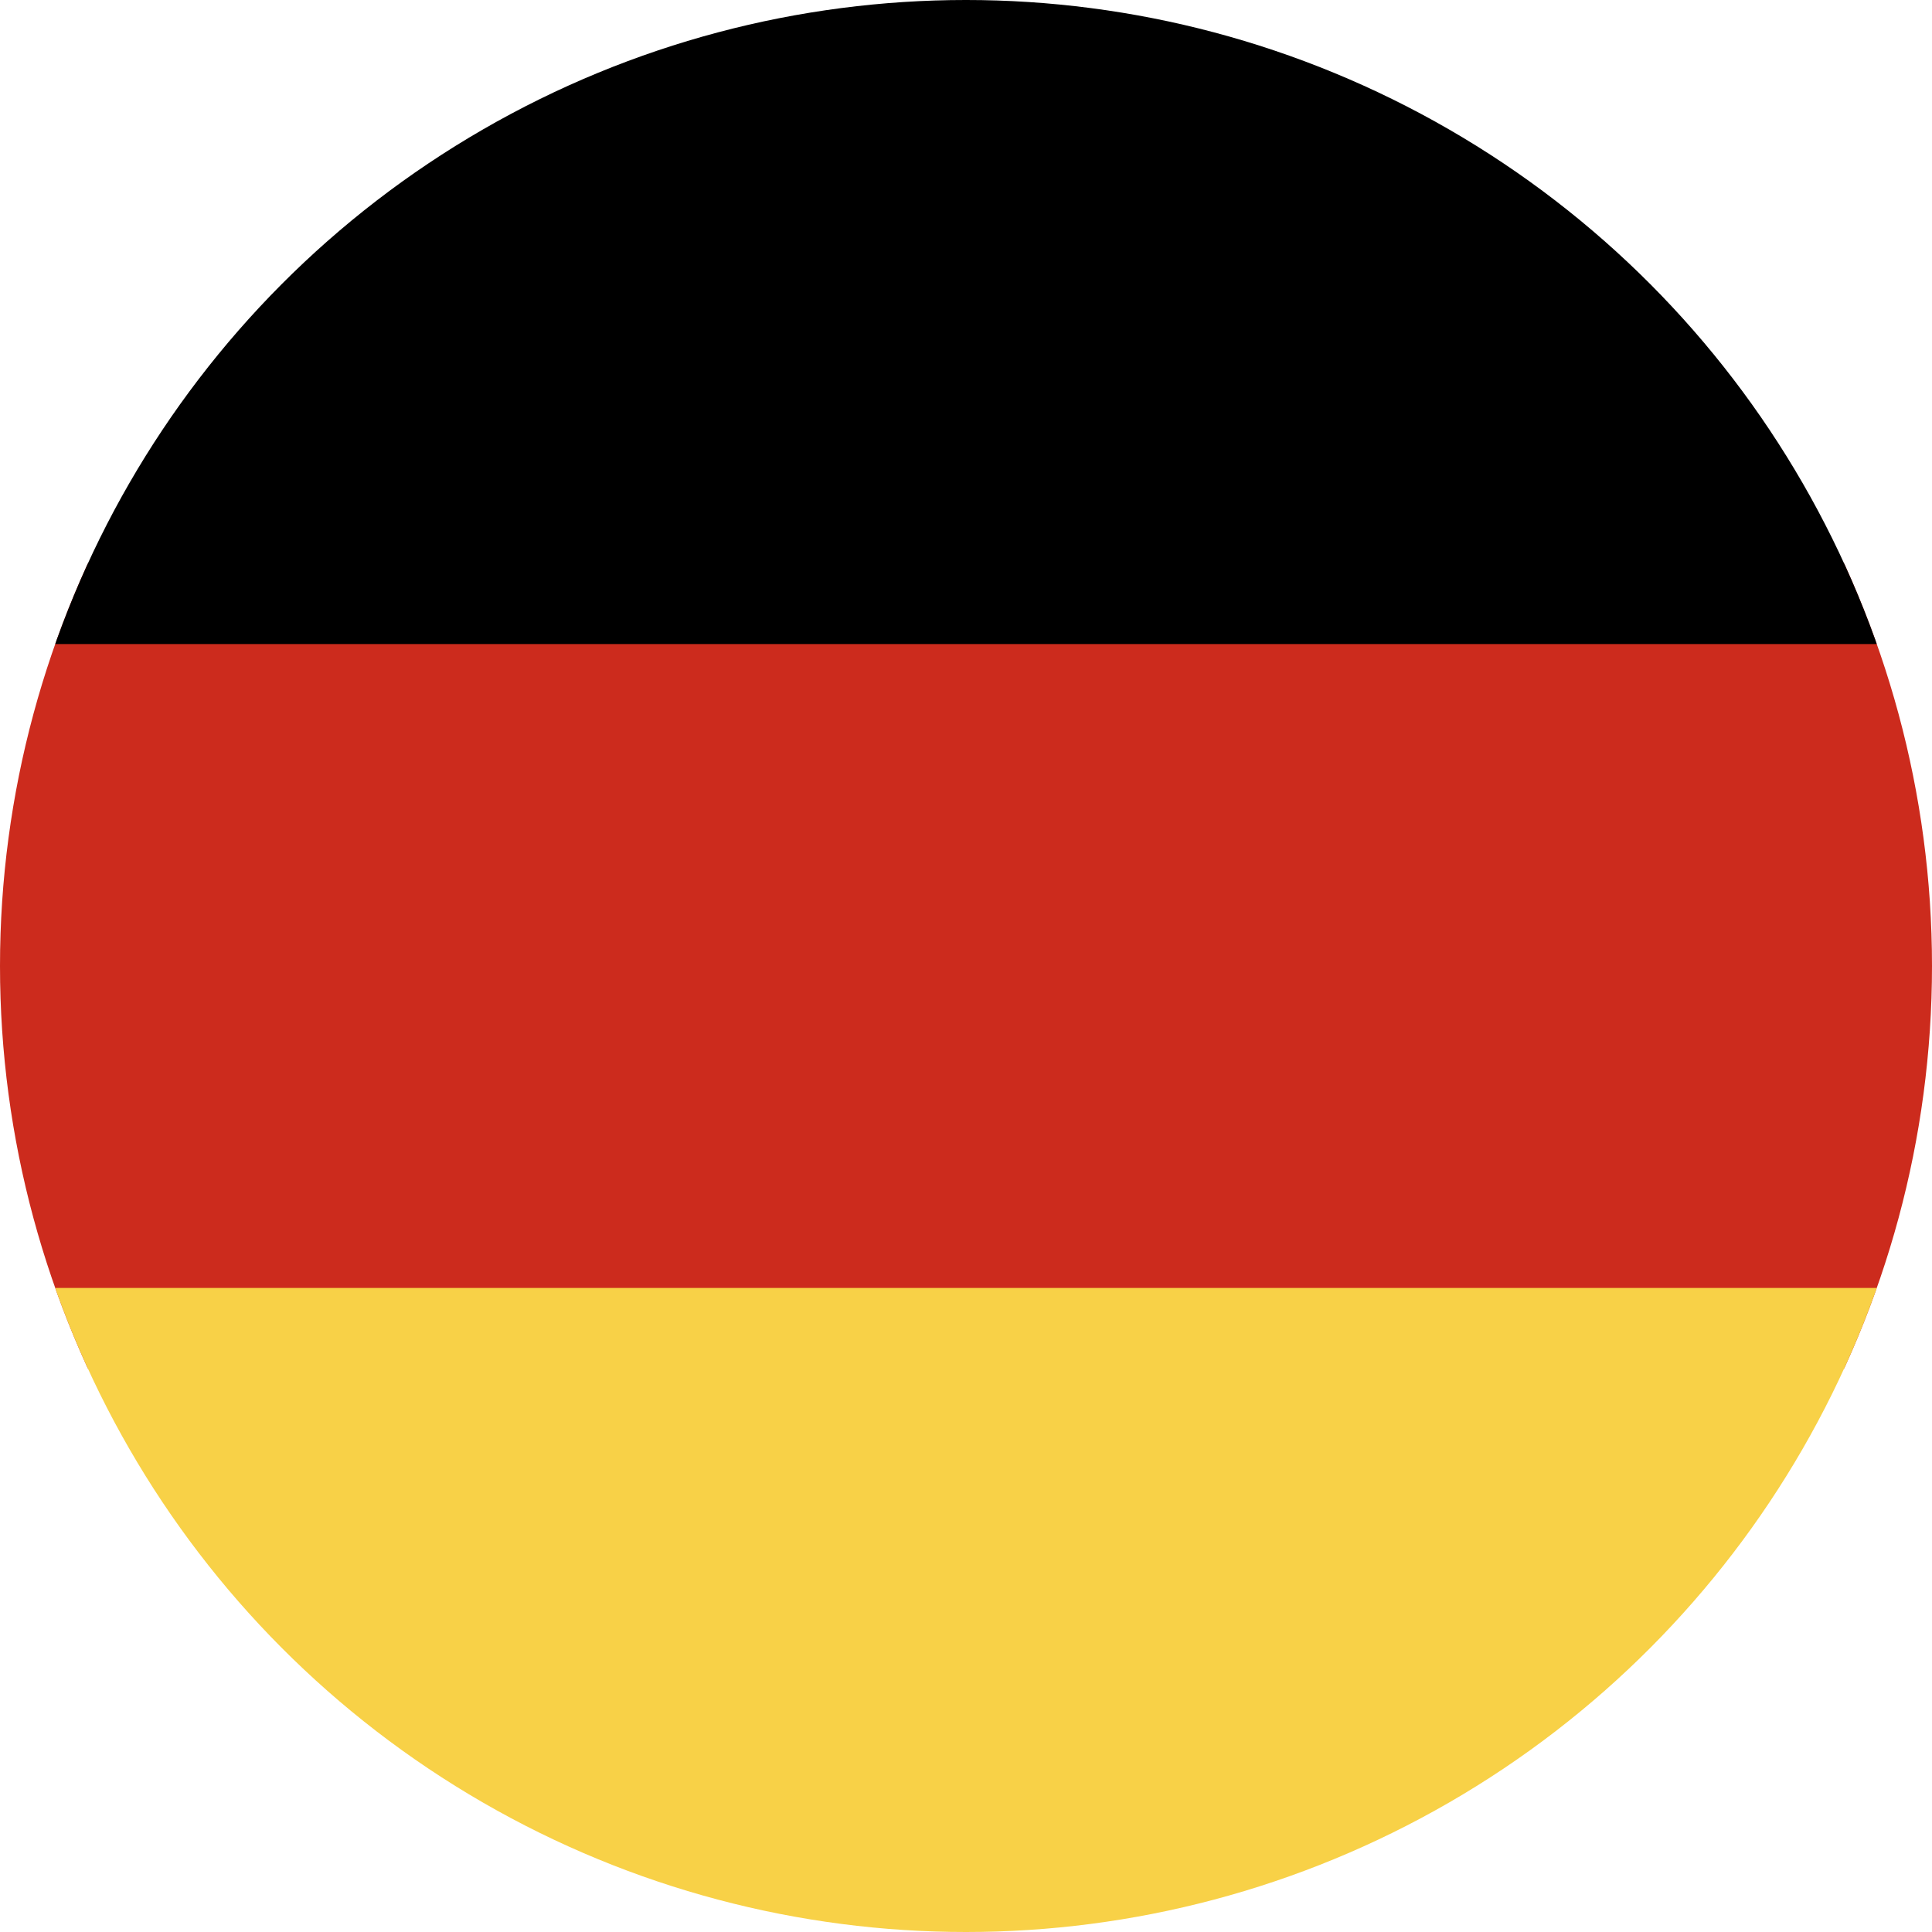
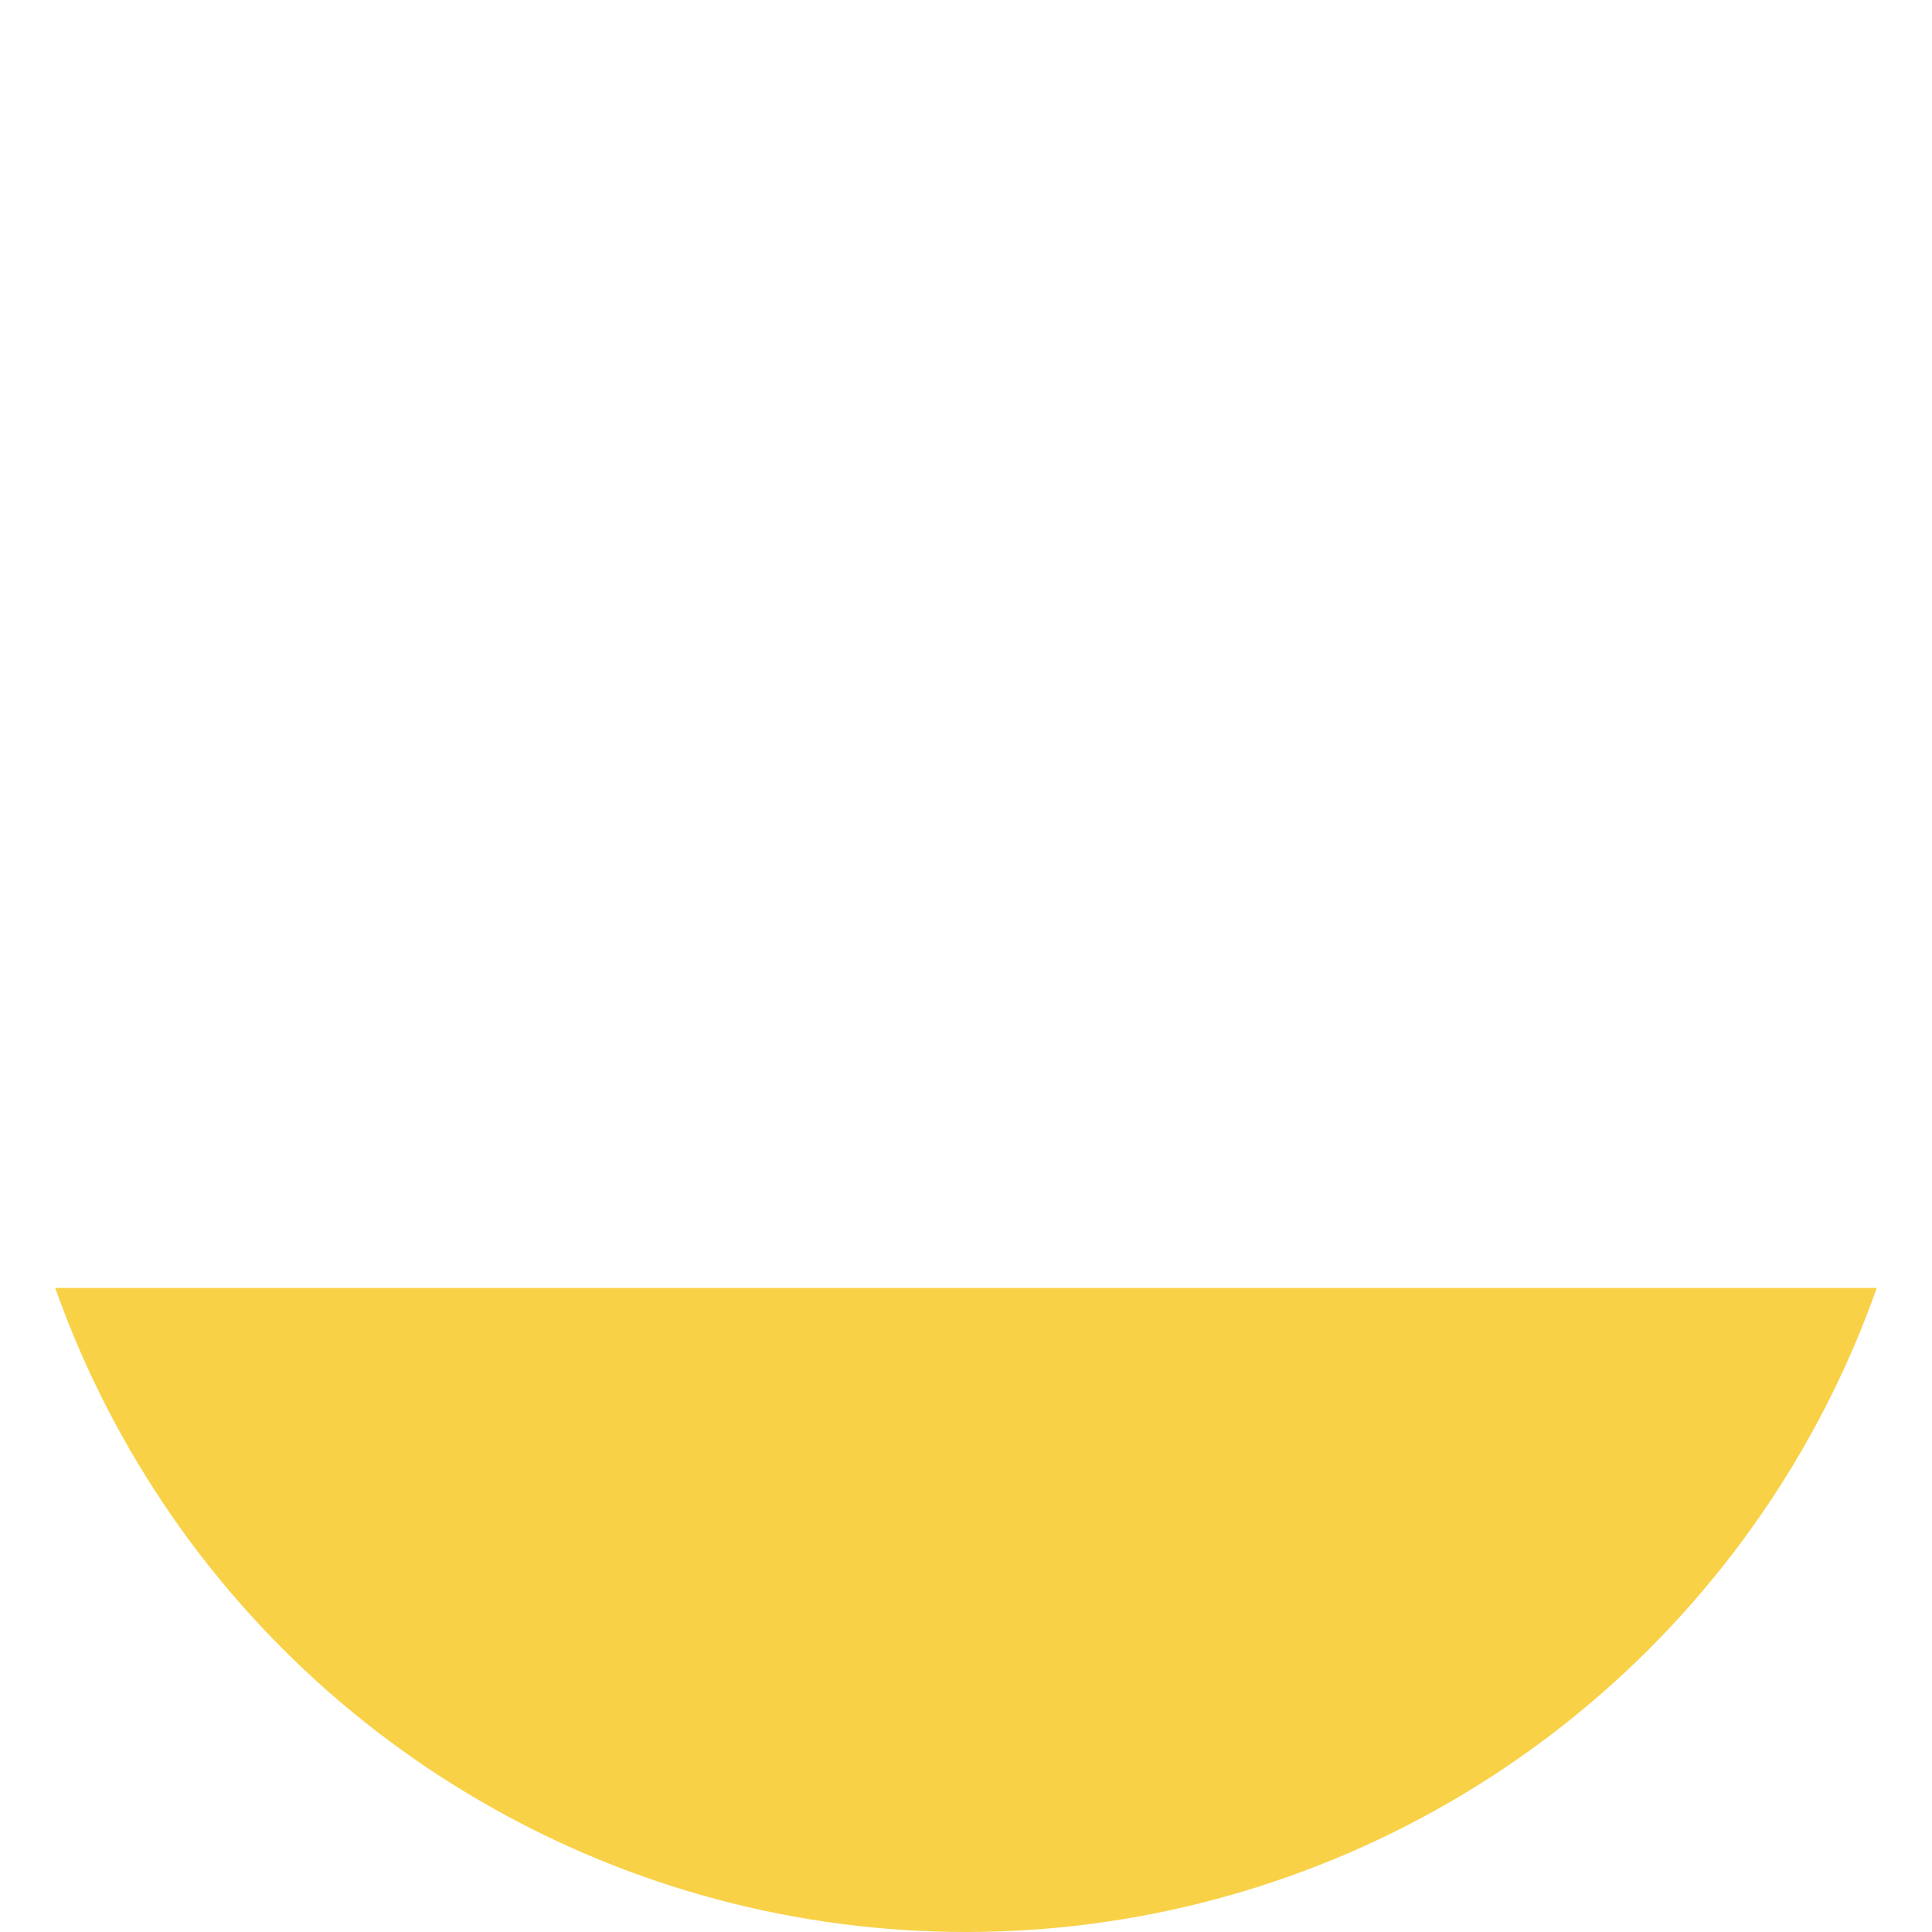
<svg xmlns="http://www.w3.org/2000/svg" width="14" height="14" viewBox="0 0 14 14">
  <defs>
    <clipPath id="clip-path">
      <circle id="Ellipse_44" data-name="Ellipse 44" cx="7" cy="7" r="7" transform="translate(-2460 -1260)" fill="#fff" />
    </clipPath>
  </defs>
  <g id="Duits" transform="translate(2460 1260)" clip-path="url(#clip-path)">
    <g id="Group_1830" data-name="Group 1830" transform="translate(-2462.75 -1264)">
-       <path id="Path_261" data-name="Path 261" d="M1,11H18.5v5.833H1Z" transform="translate(0 -2.917)" fill="#cc2b1d" />
-       <path id="Path_262" data-name="Path 262" d="M3.333,4H16.167A2.334,2.334,0,0,1,18.5,6.333V8.667H1V6.333A2.334,2.334,0,0,1,3.333,4Z" />
      <path id="Path_263" data-name="Path 263" d="M2.333,0H15.167A2.334,2.334,0,0,1,17.5,2.333V4.667H0V2.333A2.334,2.334,0,0,1,2.333,0Z" transform="translate(18.5 18) rotate(180)" fill="#f8d147" />
    </g>
  </g>
</svg>